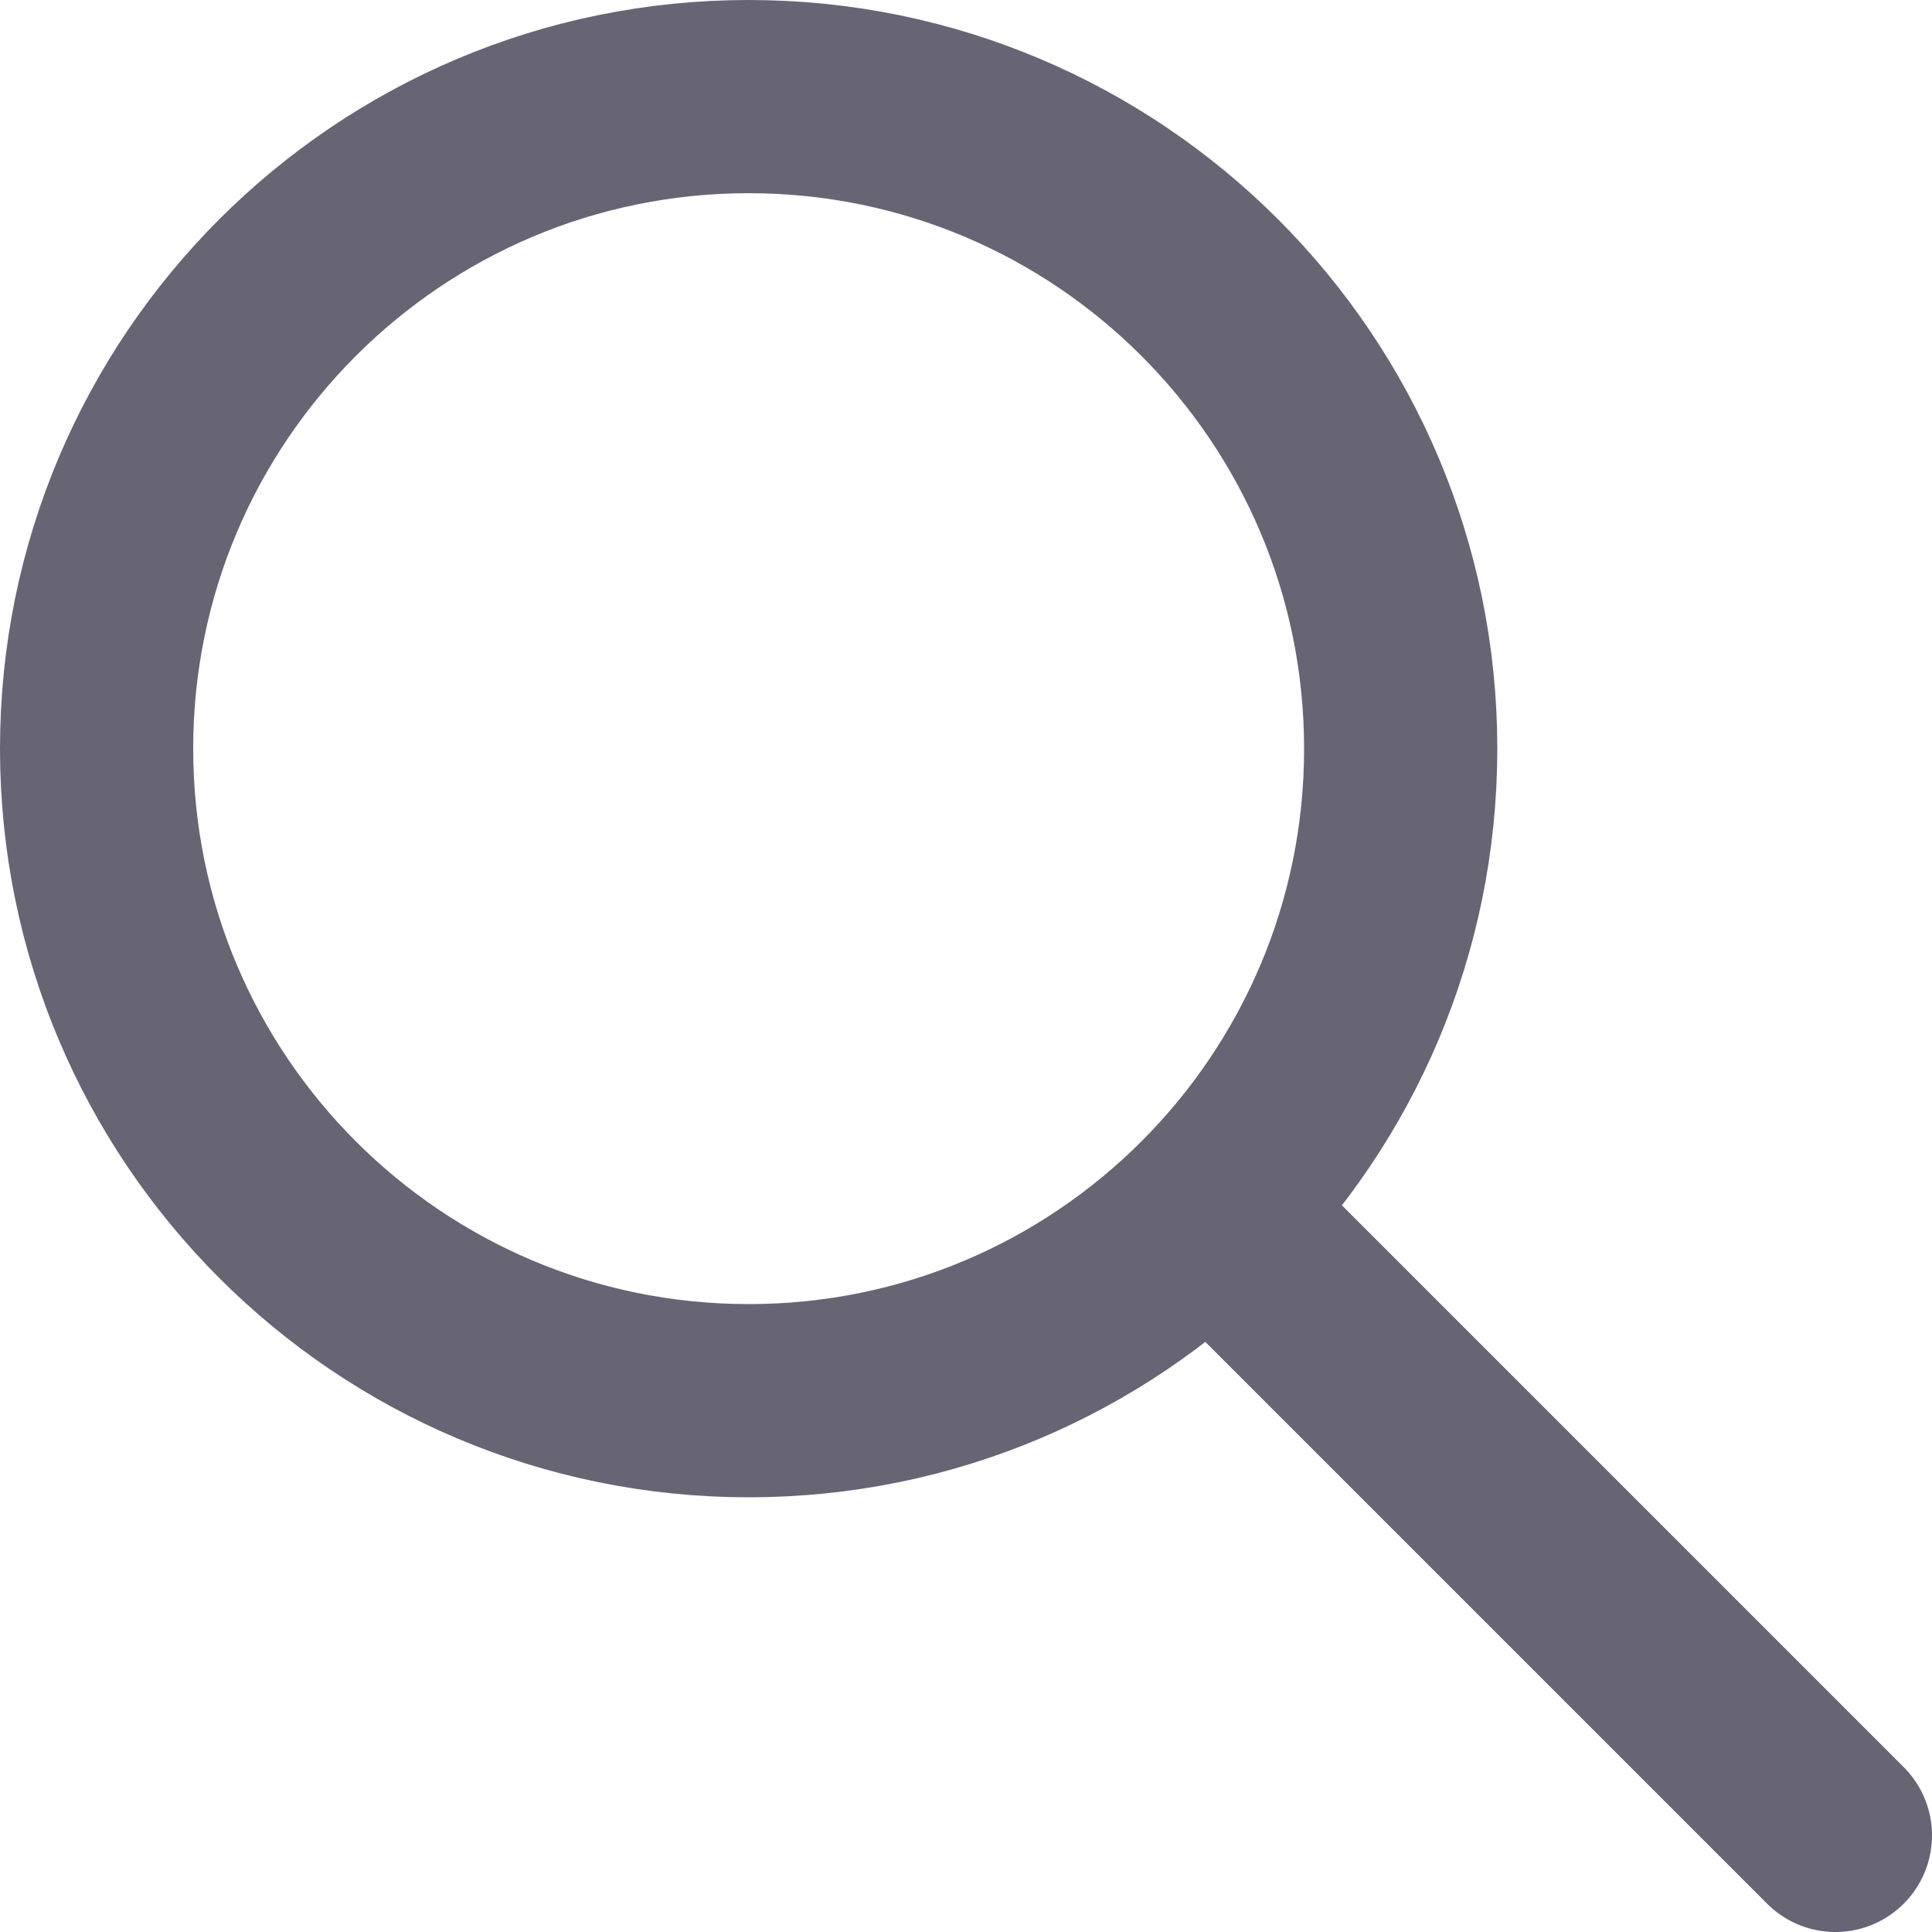
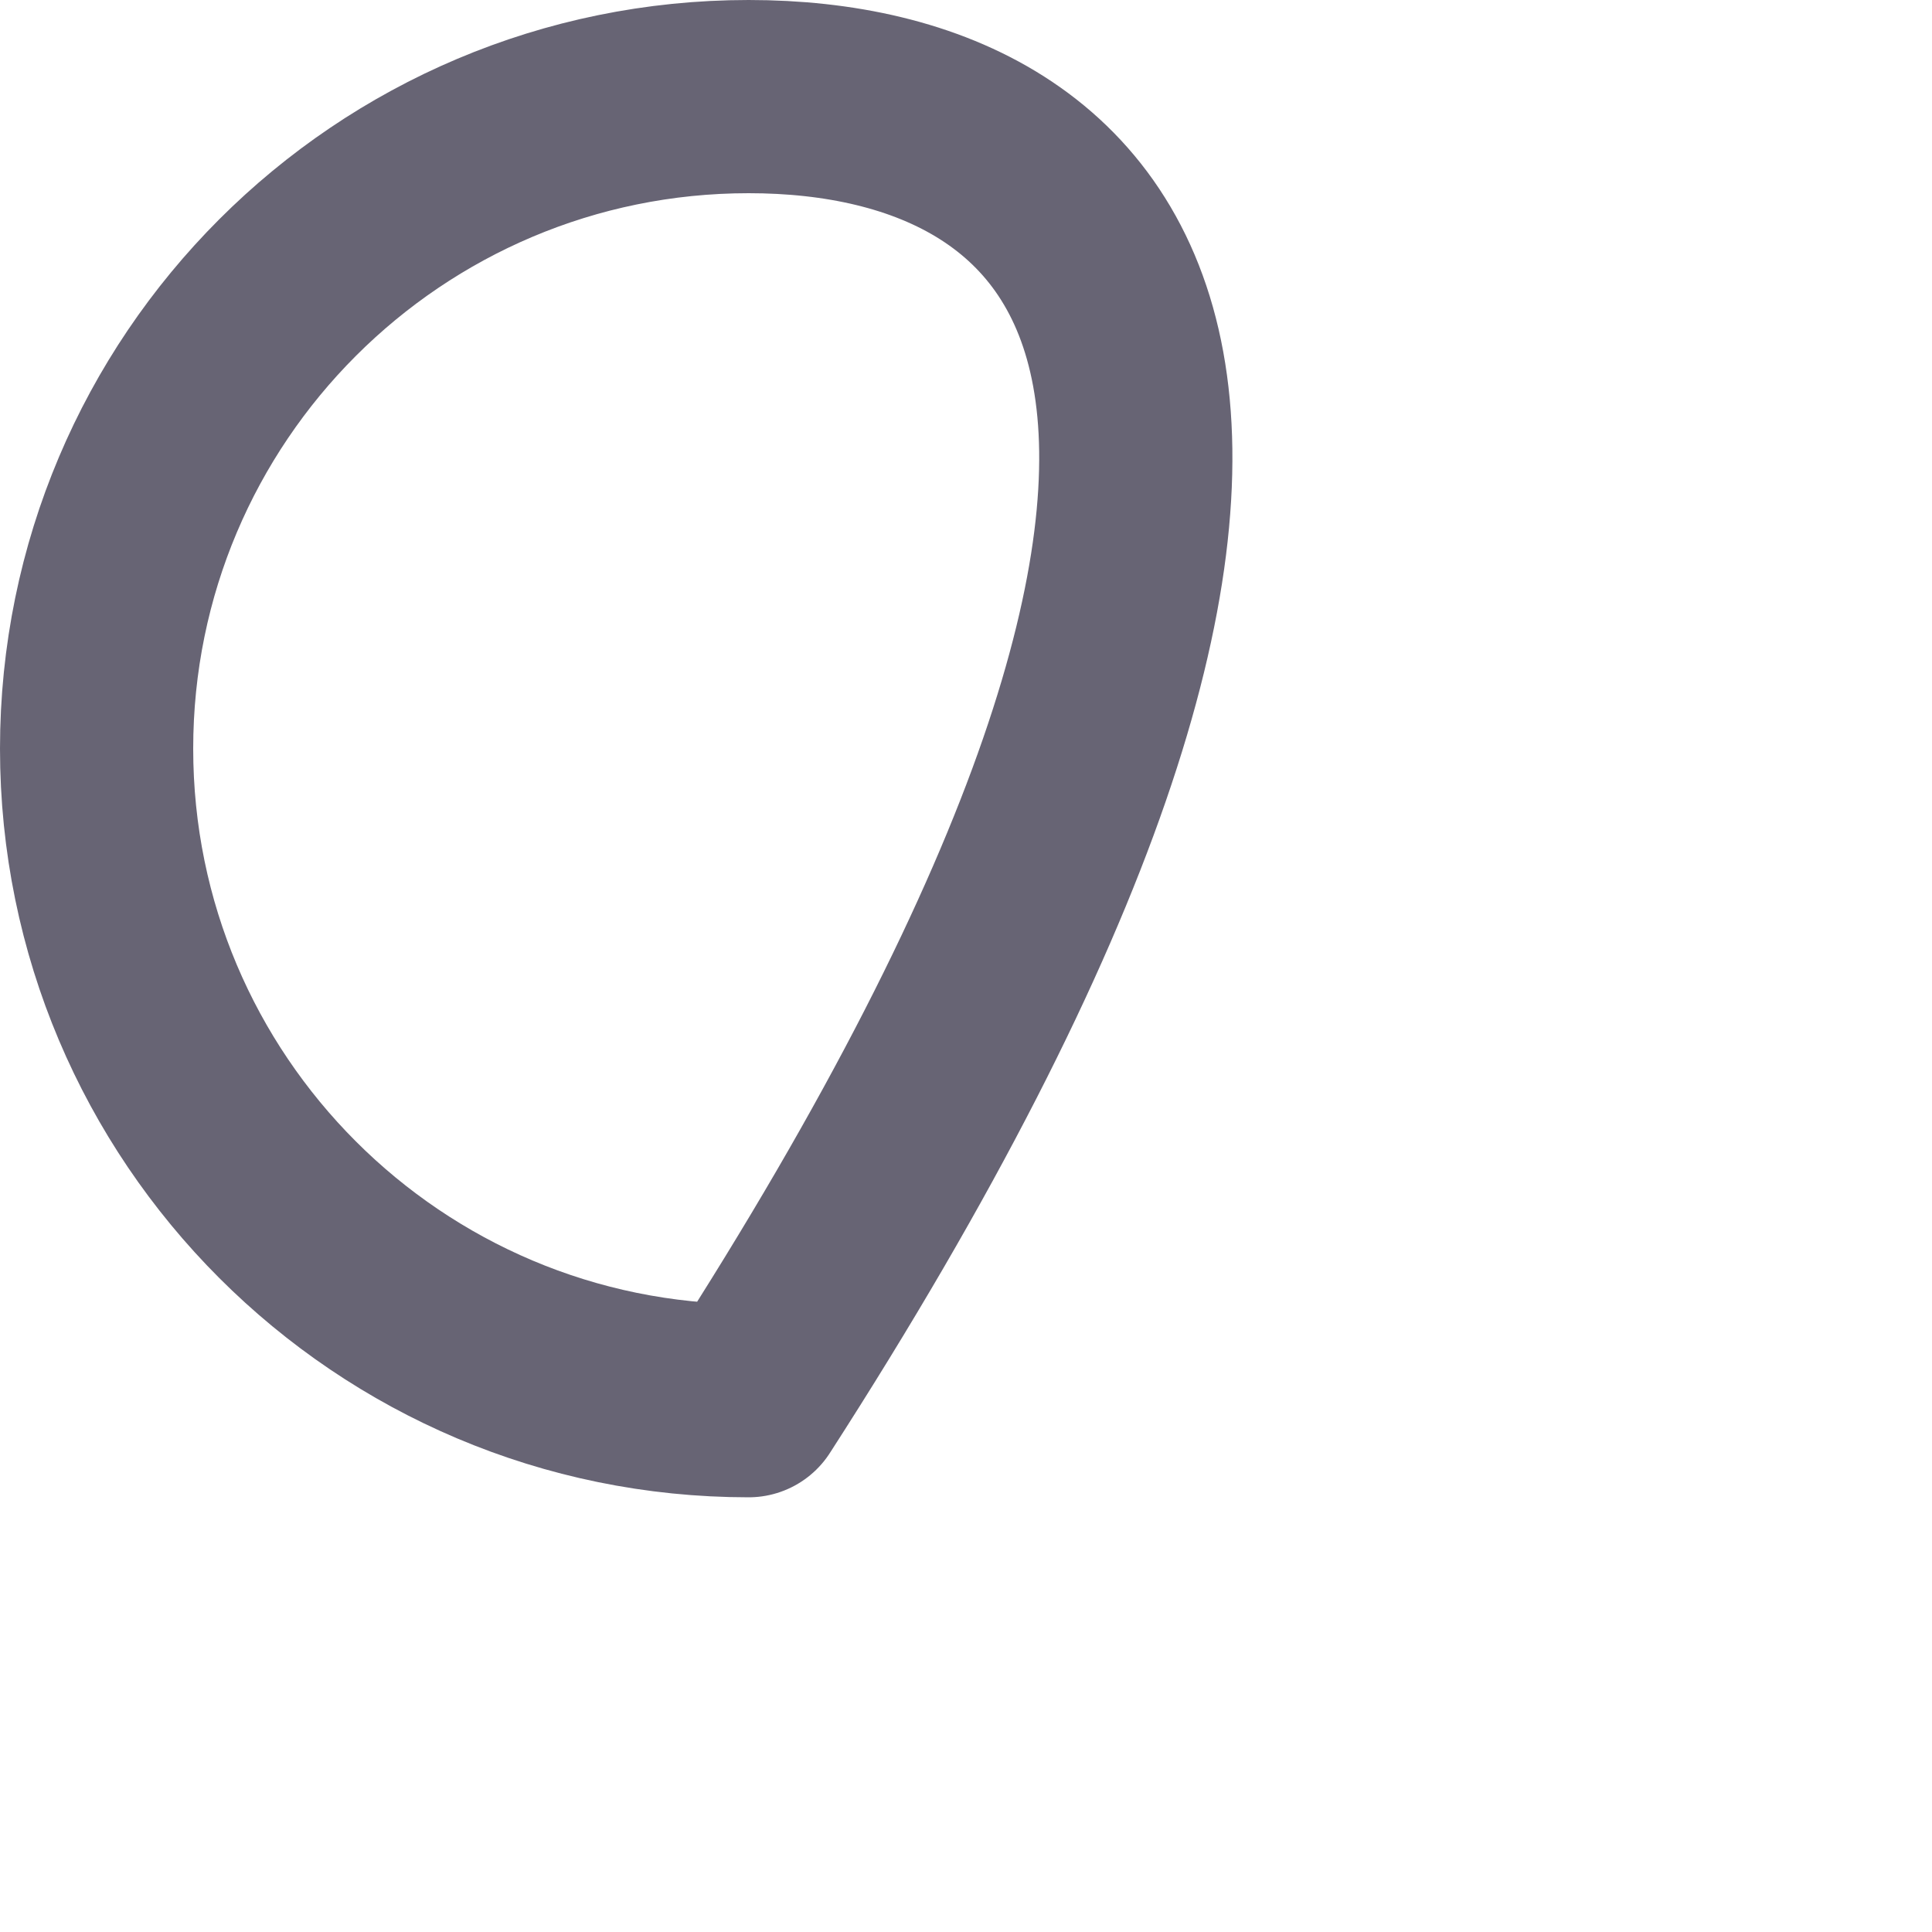
<svg xmlns="http://www.w3.org/2000/svg" width="20" height="20" viewBox="0 0 20 20" fill="none">
-   <path d="M7.75 14.5C11.478 14.5 14.5 11.478 14.5 7.75C14.5 4.022 11.478 1 7.75 1C4.022 1 1 4.022 1 7.75C1 11.478 4.022 14.5 7.75 14.5Z" stroke="#676474" stroke-width="2" stroke-linecap="round" stroke-linejoin="round" />
-   <path d="M19 19L13 13" stroke="#676474" stroke-width="2" stroke-linecap="round" stroke-linejoin="round" />
+   <path d="M7.75 14.5C14.5 4.022 11.478 1 7.75 1C4.022 1 1 4.022 1 7.75C1 11.478 4.022 14.5 7.75 14.5Z" stroke="#676474" stroke-width="2" stroke-linecap="round" stroke-linejoin="round" />
</svg>